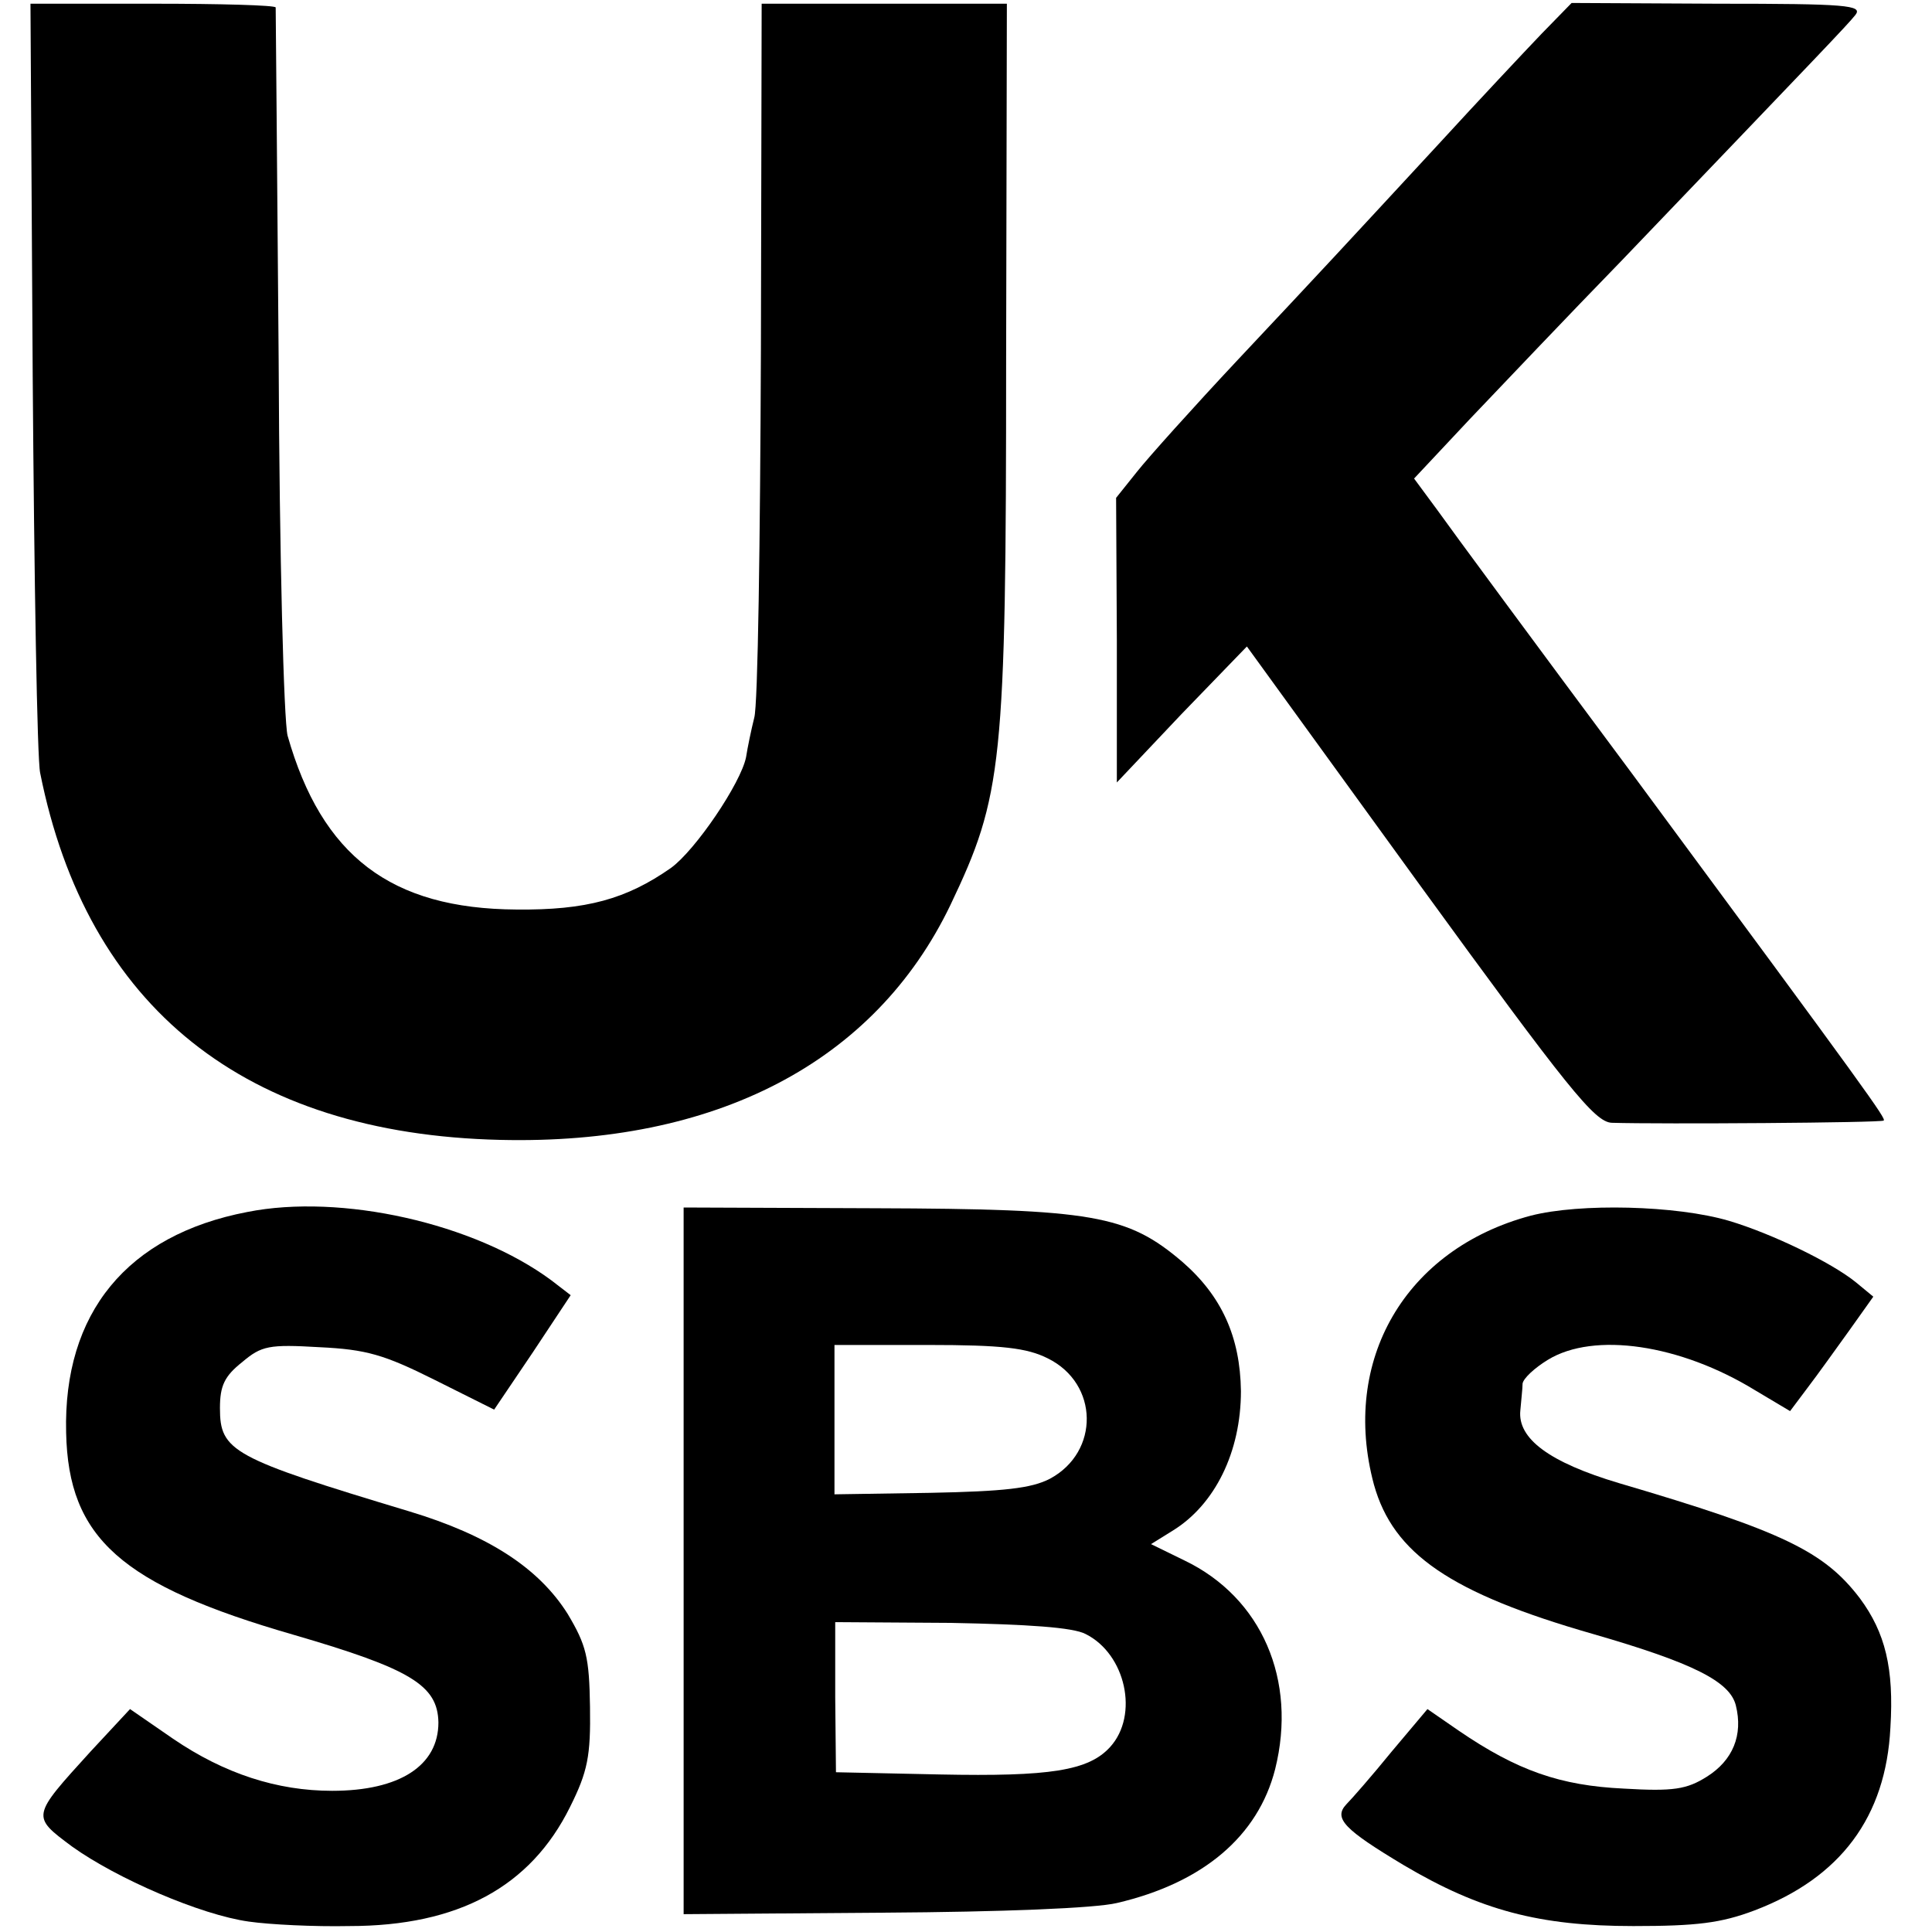
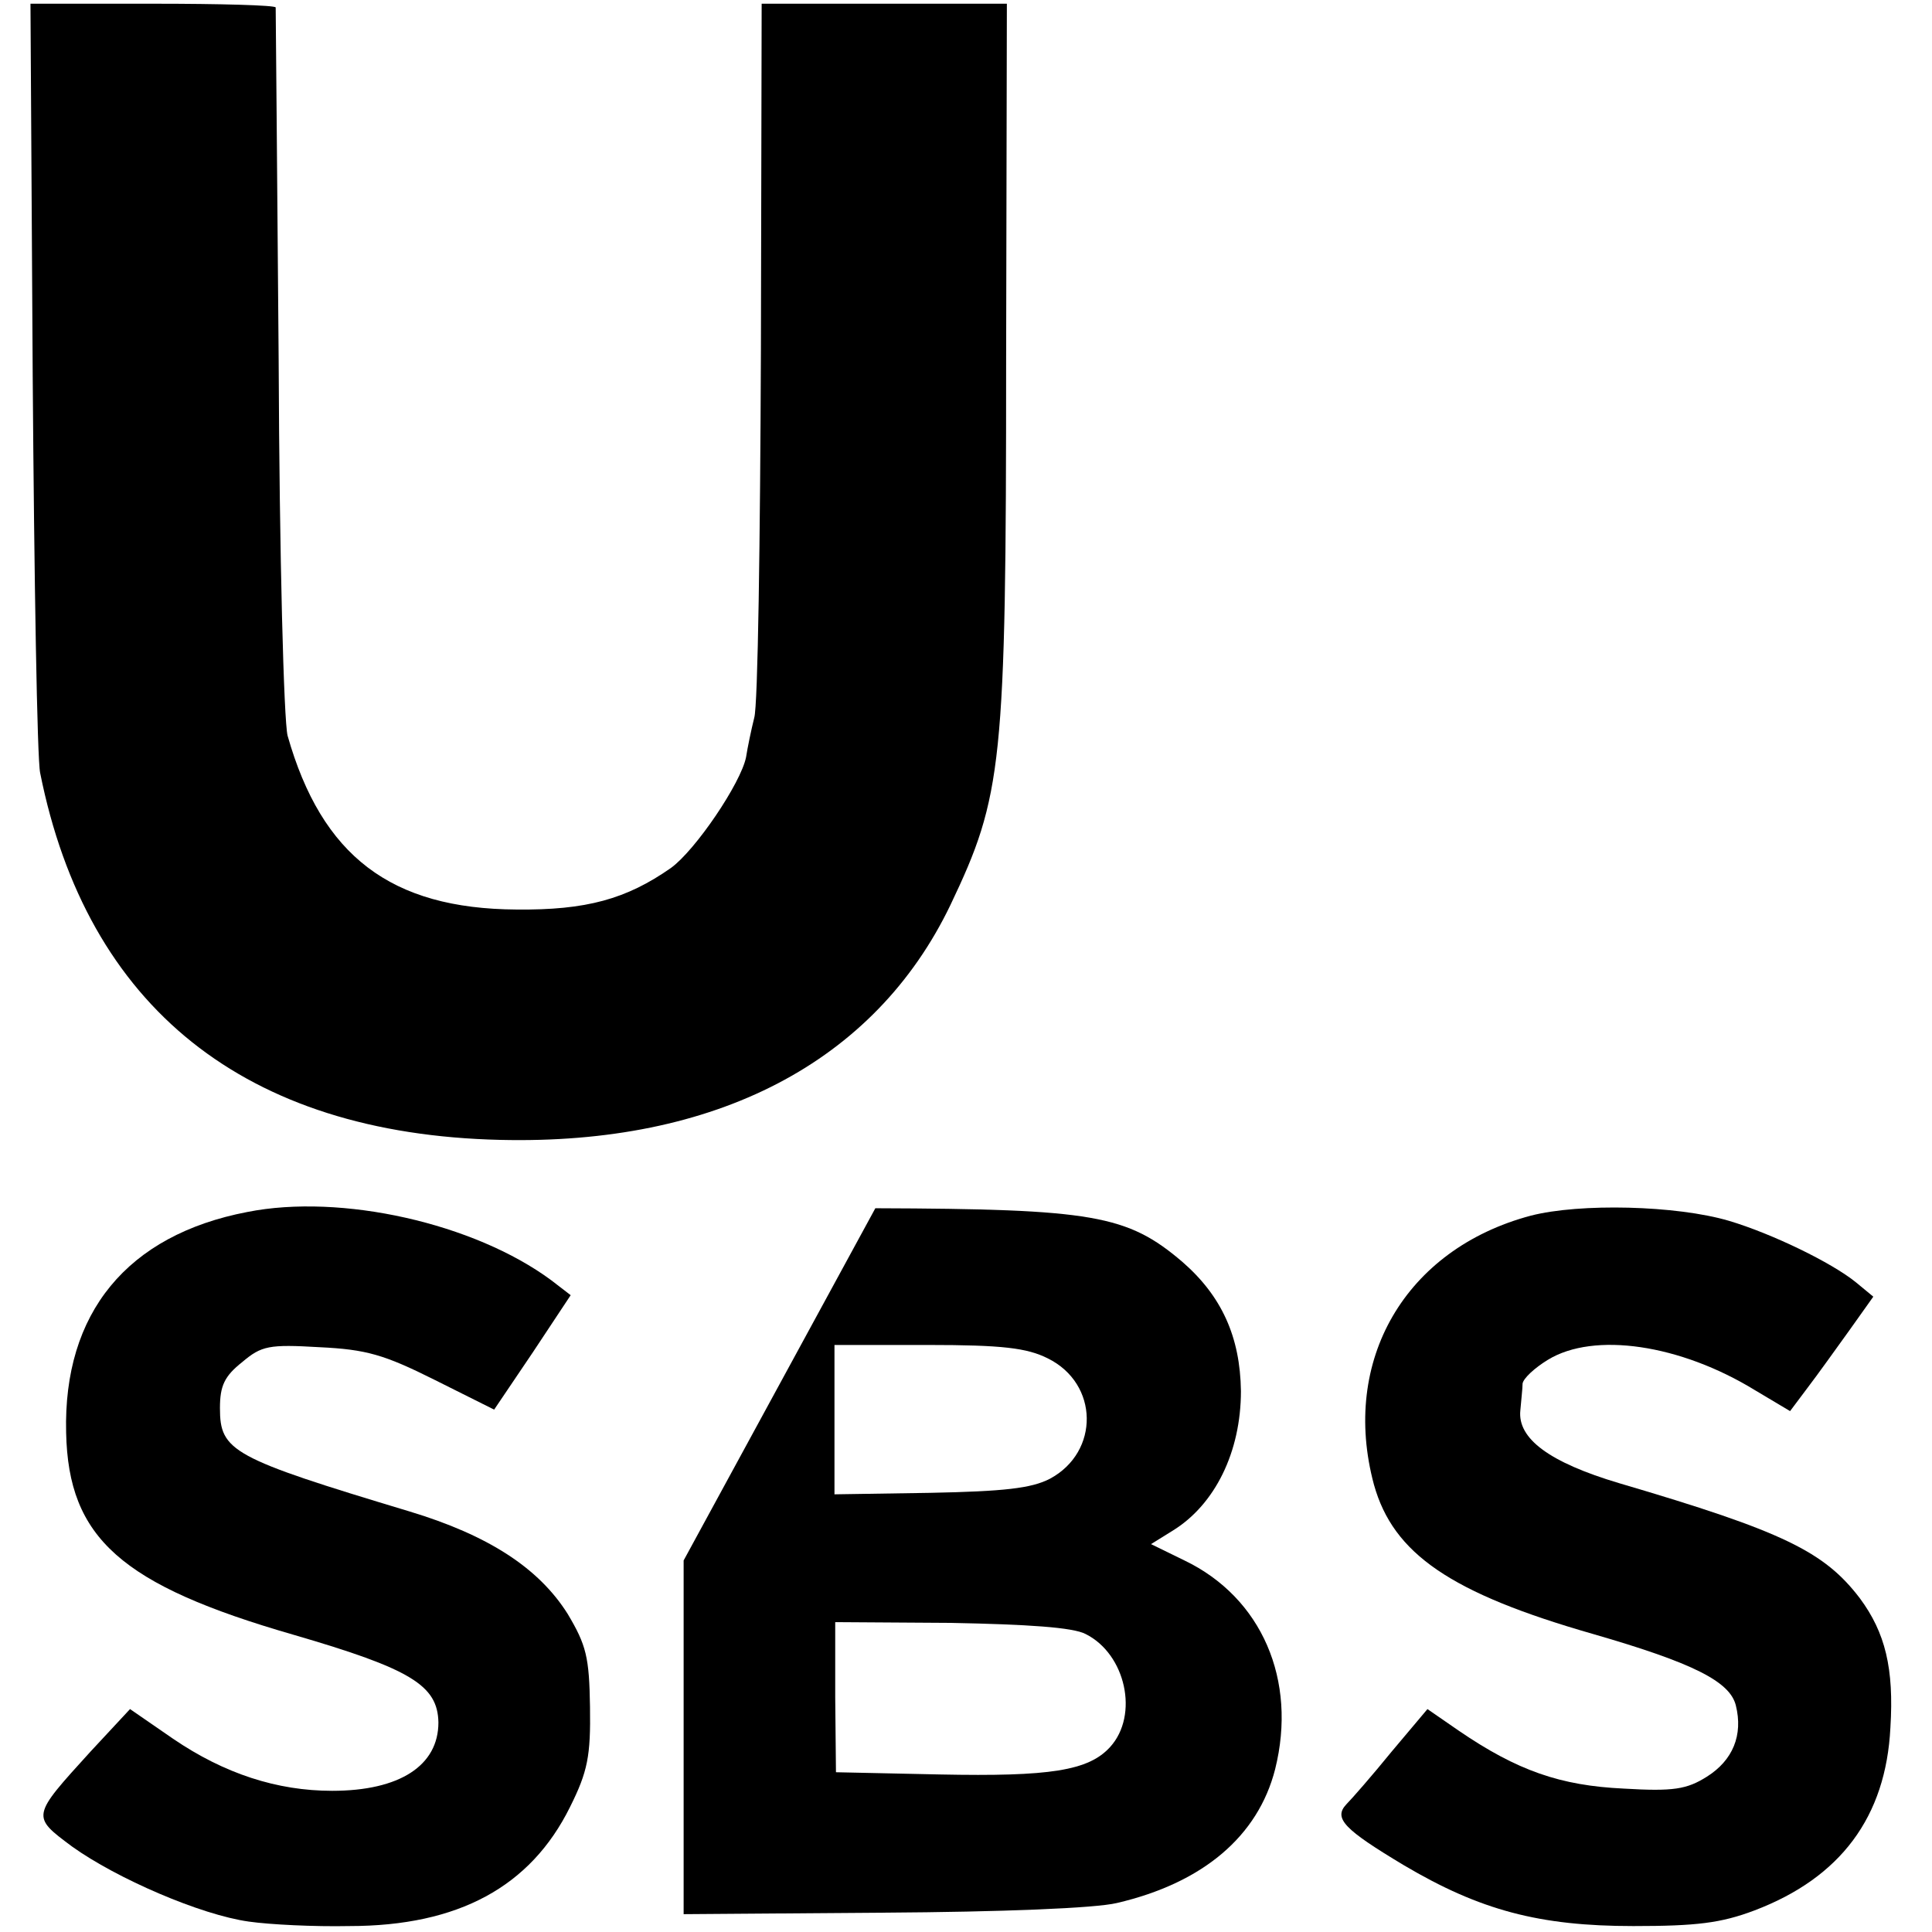
<svg xmlns="http://www.w3.org/2000/svg" version="1.0" width="260pt" height="260pt" viewBox="0 0 260 260" preserveAspectRatio="xMidYMid meet">
  <g transform="translate(0,260) scale(0.1,-0.1)" fill="#000000" stroke="none">
    <path d="M44 2095 c2 -275 6 -516 10 -535 63 -316 276 -486 619 -494 290 -7 504 104 606 316 70 147 75 187 75 733 l1 480 -165 0 -165 0 -1 -466 c-1 -256 -4 -479 -9 -495 -4 -16 -9 -40 -11 -53 -7 -35 -68 -125 -101 -149 -60 -42 -114 -57 -208 -56 -169 1 -262 72 -308 234 -5 20 -11 240 -12 505 -2 259 -4 472 -4 475 -1 3 -75 5 -165 5 l-165 0 3 -500z" />
-     <path d="M2075 2555 c-22 -23 -85 -90 -140 -150 -136 -147 -145 -157 -269 -289 -60 -64 -121 -132 -136 -151 l-28 -35 1 -191 0 -192 87 92 88 91 232 -320 c200 -275 236 -320 259 -321 66 -2 363 0 366 3 3 3 -15 29 -338 466 -128 172 -246 332 -263 356 l-31 42 75 80 c41 43 133 140 205 214 269 281 302 315 314 330 10 13 -12 15 -185 15 l-197 1 -40 -41z" />
    <path d="M333 969 c-162 -31 -248 -136 -244 -297 3 -142 74 -205 306 -272 158 -46 194 -68 195 -118 0 -58 -52 -92 -143 -92 -74 0 -145 23 -214 70 l-58 40 -53 -57 c-80 -88 -80 -87 -25 -128 60 -43 173 -92 238 -101 28 -4 88 -7 135 -6 147 0 244 53 297 160 24 48 28 69 27 135 -1 67 -5 83 -30 125 -39 62 -107 106 -213 138 -239 72 -255 81 -255 139 0 30 6 43 30 62 26 22 36 24 104 20 63 -3 87 -10 155 -44 l80 -40 52 77 51 77 -26 20 c-104 77 -283 117 -409 92z" />
-     <path d="M920 500 l0 -476 268 2 c161 1 286 6 315 13 116 27 190 90 213 180 30 120 -18 231 -122 281 l-45 22 29 18 c57 35 92 106 92 188 -1 73 -26 128 -79 174 -74 63 -120 71 -413 72 l-258 1 0 -475z m490 272 c69 -34 70 -126 3 -162 -25 -13 -62 -17 -161 -19 l-129 -2 0 100 0 101 126 0 c100 0 133 -4 161 -18z m51 -371 c54 -27 72 -109 33 -152 -29 -32 -81 -40 -229 -37 l-140 3 -1 101 0 101 155 -1 c104 -2 165 -6 182 -15z" />
+     <path d="M920 500 l0 -476 268 2 c161 1 286 6 315 13 116 27 190 90 213 180 30 120 -18 231 -122 281 l-45 22 29 18 c57 35 92 106 92 188 -1 73 -26 128 -79 174 -74 63 -120 71 -413 72 z m490 272 c69 -34 70 -126 3 -162 -25 -13 -62 -17 -161 -19 l-129 -2 0 100 0 101 126 0 c100 0 133 -4 161 -18z m51 -371 c54 -27 72 -109 33 -152 -29 -32 -81 -40 -229 -37 l-140 3 -1 101 0 101 155 -1 c104 -2 165 -6 182 -15z" />
    <path d="M2060 964 c-169 -45 -256 -195 -211 -362 26 -93 103 -146 295 -201 135 -39 184 -64 192 -96 10 -40 -4 -74 -39 -96 -27 -17 -45 -20 -112 -16 -85 4 -143 24 -222 78 l-42 29 -48 -57 c-26 -32 -54 -64 -61 -71 -18 -19 -3 -34 77 -82 103 -61 183 -82 309 -82 85 0 118 4 163 21 116 44 177 126 183 246 5 80 -7 128 -41 174 -48 63 -103 90 -324 155 -94 28 -137 60 -133 98 1 13 3 29 3 36 1 7 16 21 34 32 62 38 178 21 279 -41 l47 -28 24 32 c13 17 38 52 56 77 l32 45 -23 19 c-33 27 -114 66 -171 83 -71 21 -201 24 -267 7z" />
  </g>
</svg>